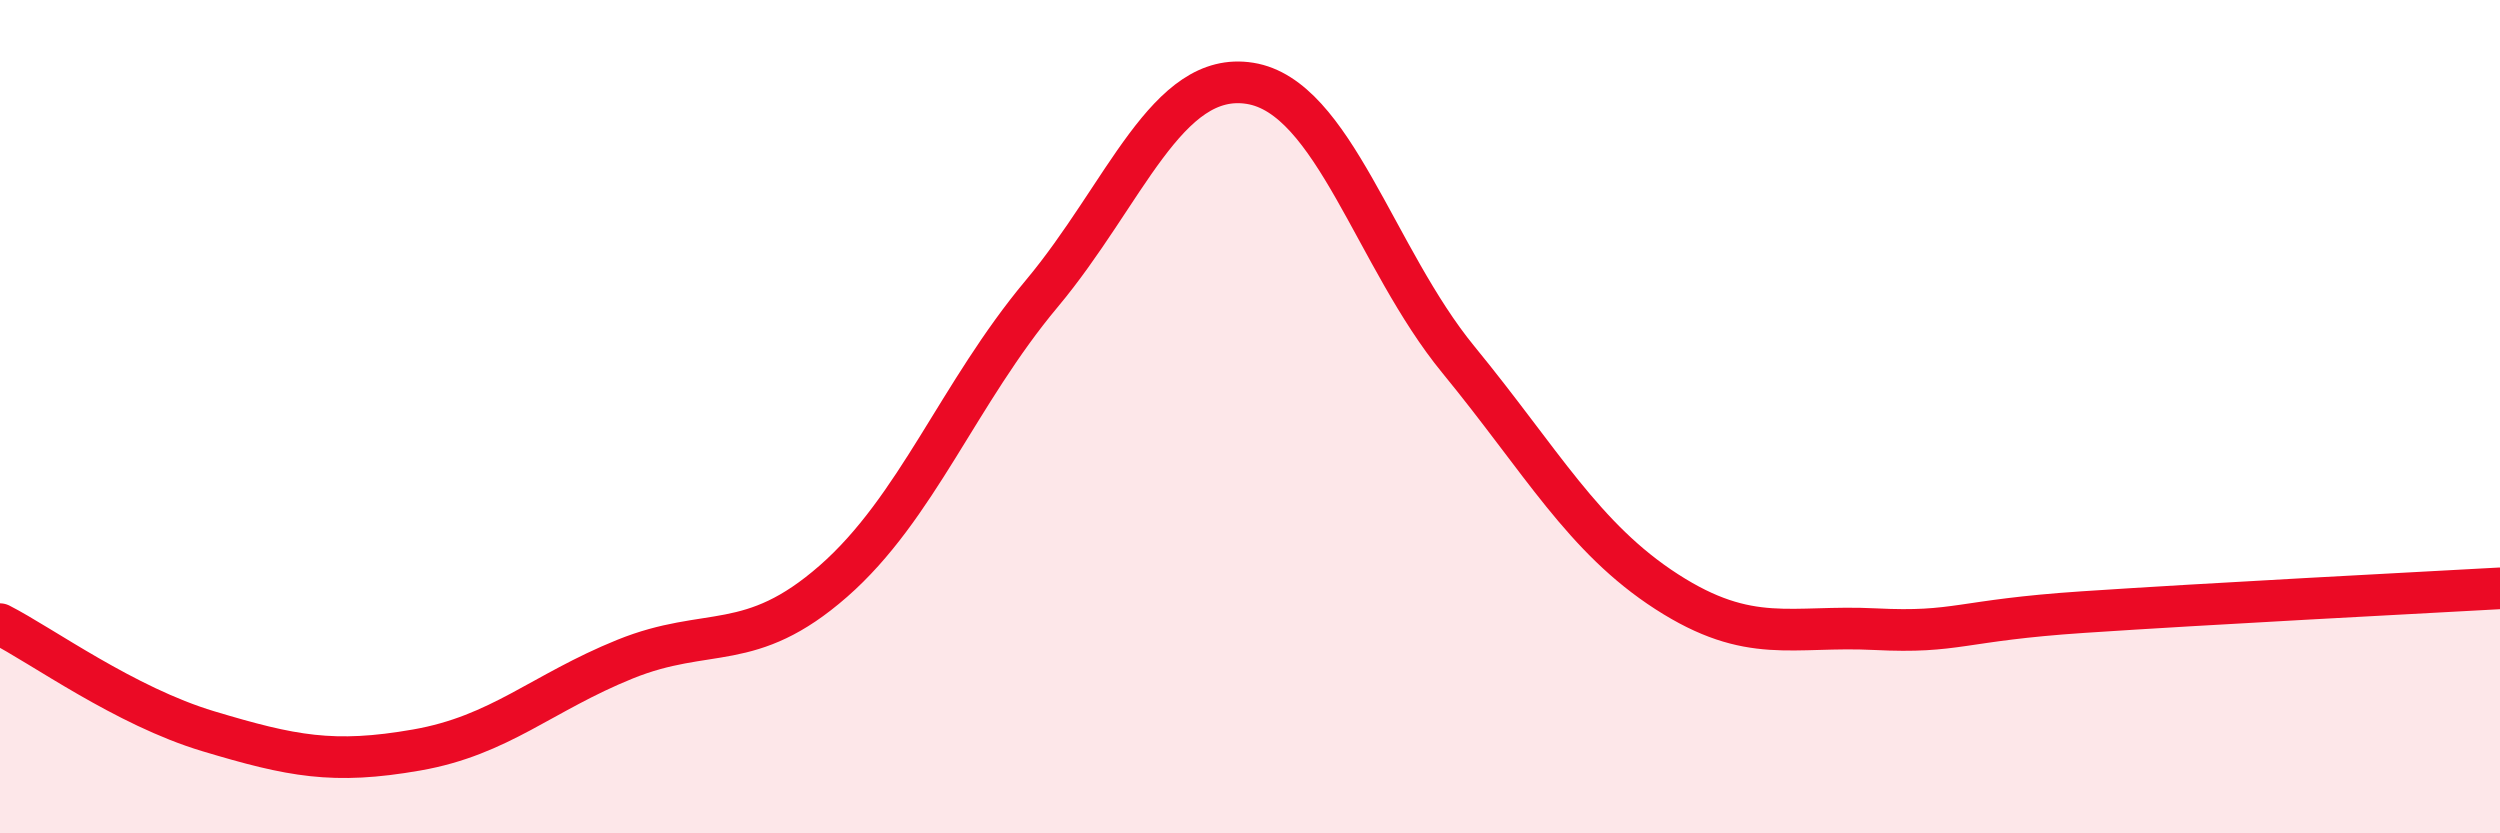
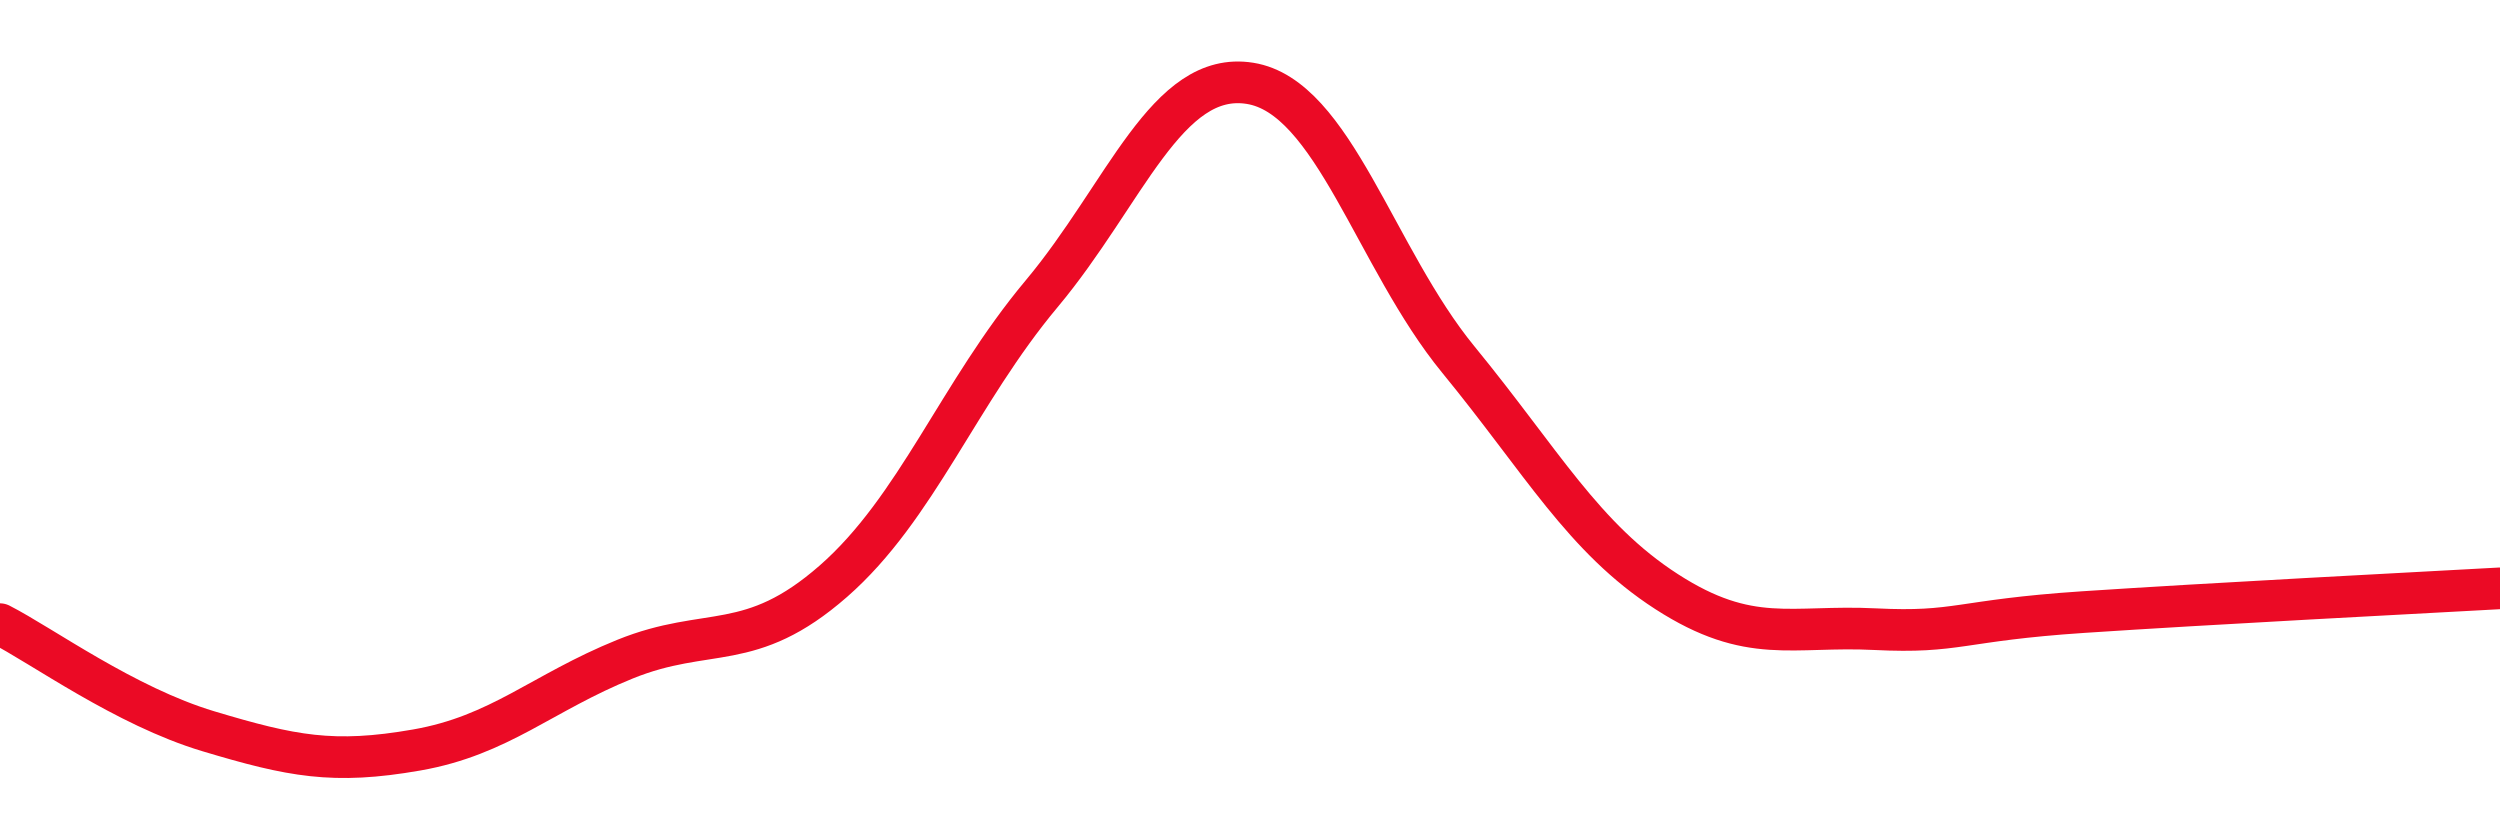
<svg xmlns="http://www.w3.org/2000/svg" width="60" height="20" viewBox="0 0 60 20">
-   <path d="M 0,14.98 C 1,15.49 3,16.95 5,17.55 C 7,18.15 8,18.35 10,18 C 12,17.65 13,16.63 15,15.82 C 17,15.01 18,15.7 20,13.95 C 22,12.2 23,9.44 25,7.05 C 27,4.66 28,1.68 30,2 C 32,2.32 33,6.19 35,8.63 C 37,11.07 38,12.91 40,14.2 C 42,15.49 43,15 45,15.1 C 47,15.2 47,14.89 50,14.69 C 53,14.49 58,14.23 60,14.12L60 20L0 20Z" fill="#EB0A25" opacity="0.1" stroke-linecap="round" stroke-linejoin="round" />
  <path d="M 0,14.98 C 1,15.49 3,16.95 5,17.55 C 7,18.15 8,18.35 10,18 C 12,17.65 13,16.63 15,15.82 C 17,15.01 18,15.7 20,13.95 C 22,12.2 23,9.44 25,7.05 C 27,4.66 28,1.68 30,2 C 32,2.32 33,6.19 35,8.63 C 37,11.07 38,12.91 40,14.2 C 42,15.49 43,15 45,15.1 C 47,15.2 47,14.89 50,14.69 C 53,14.49 58,14.23 60,14.12" stroke="#EB0A25" stroke-width="1" fill="none" stroke-linecap="round" stroke-linejoin="round" />
</svg>